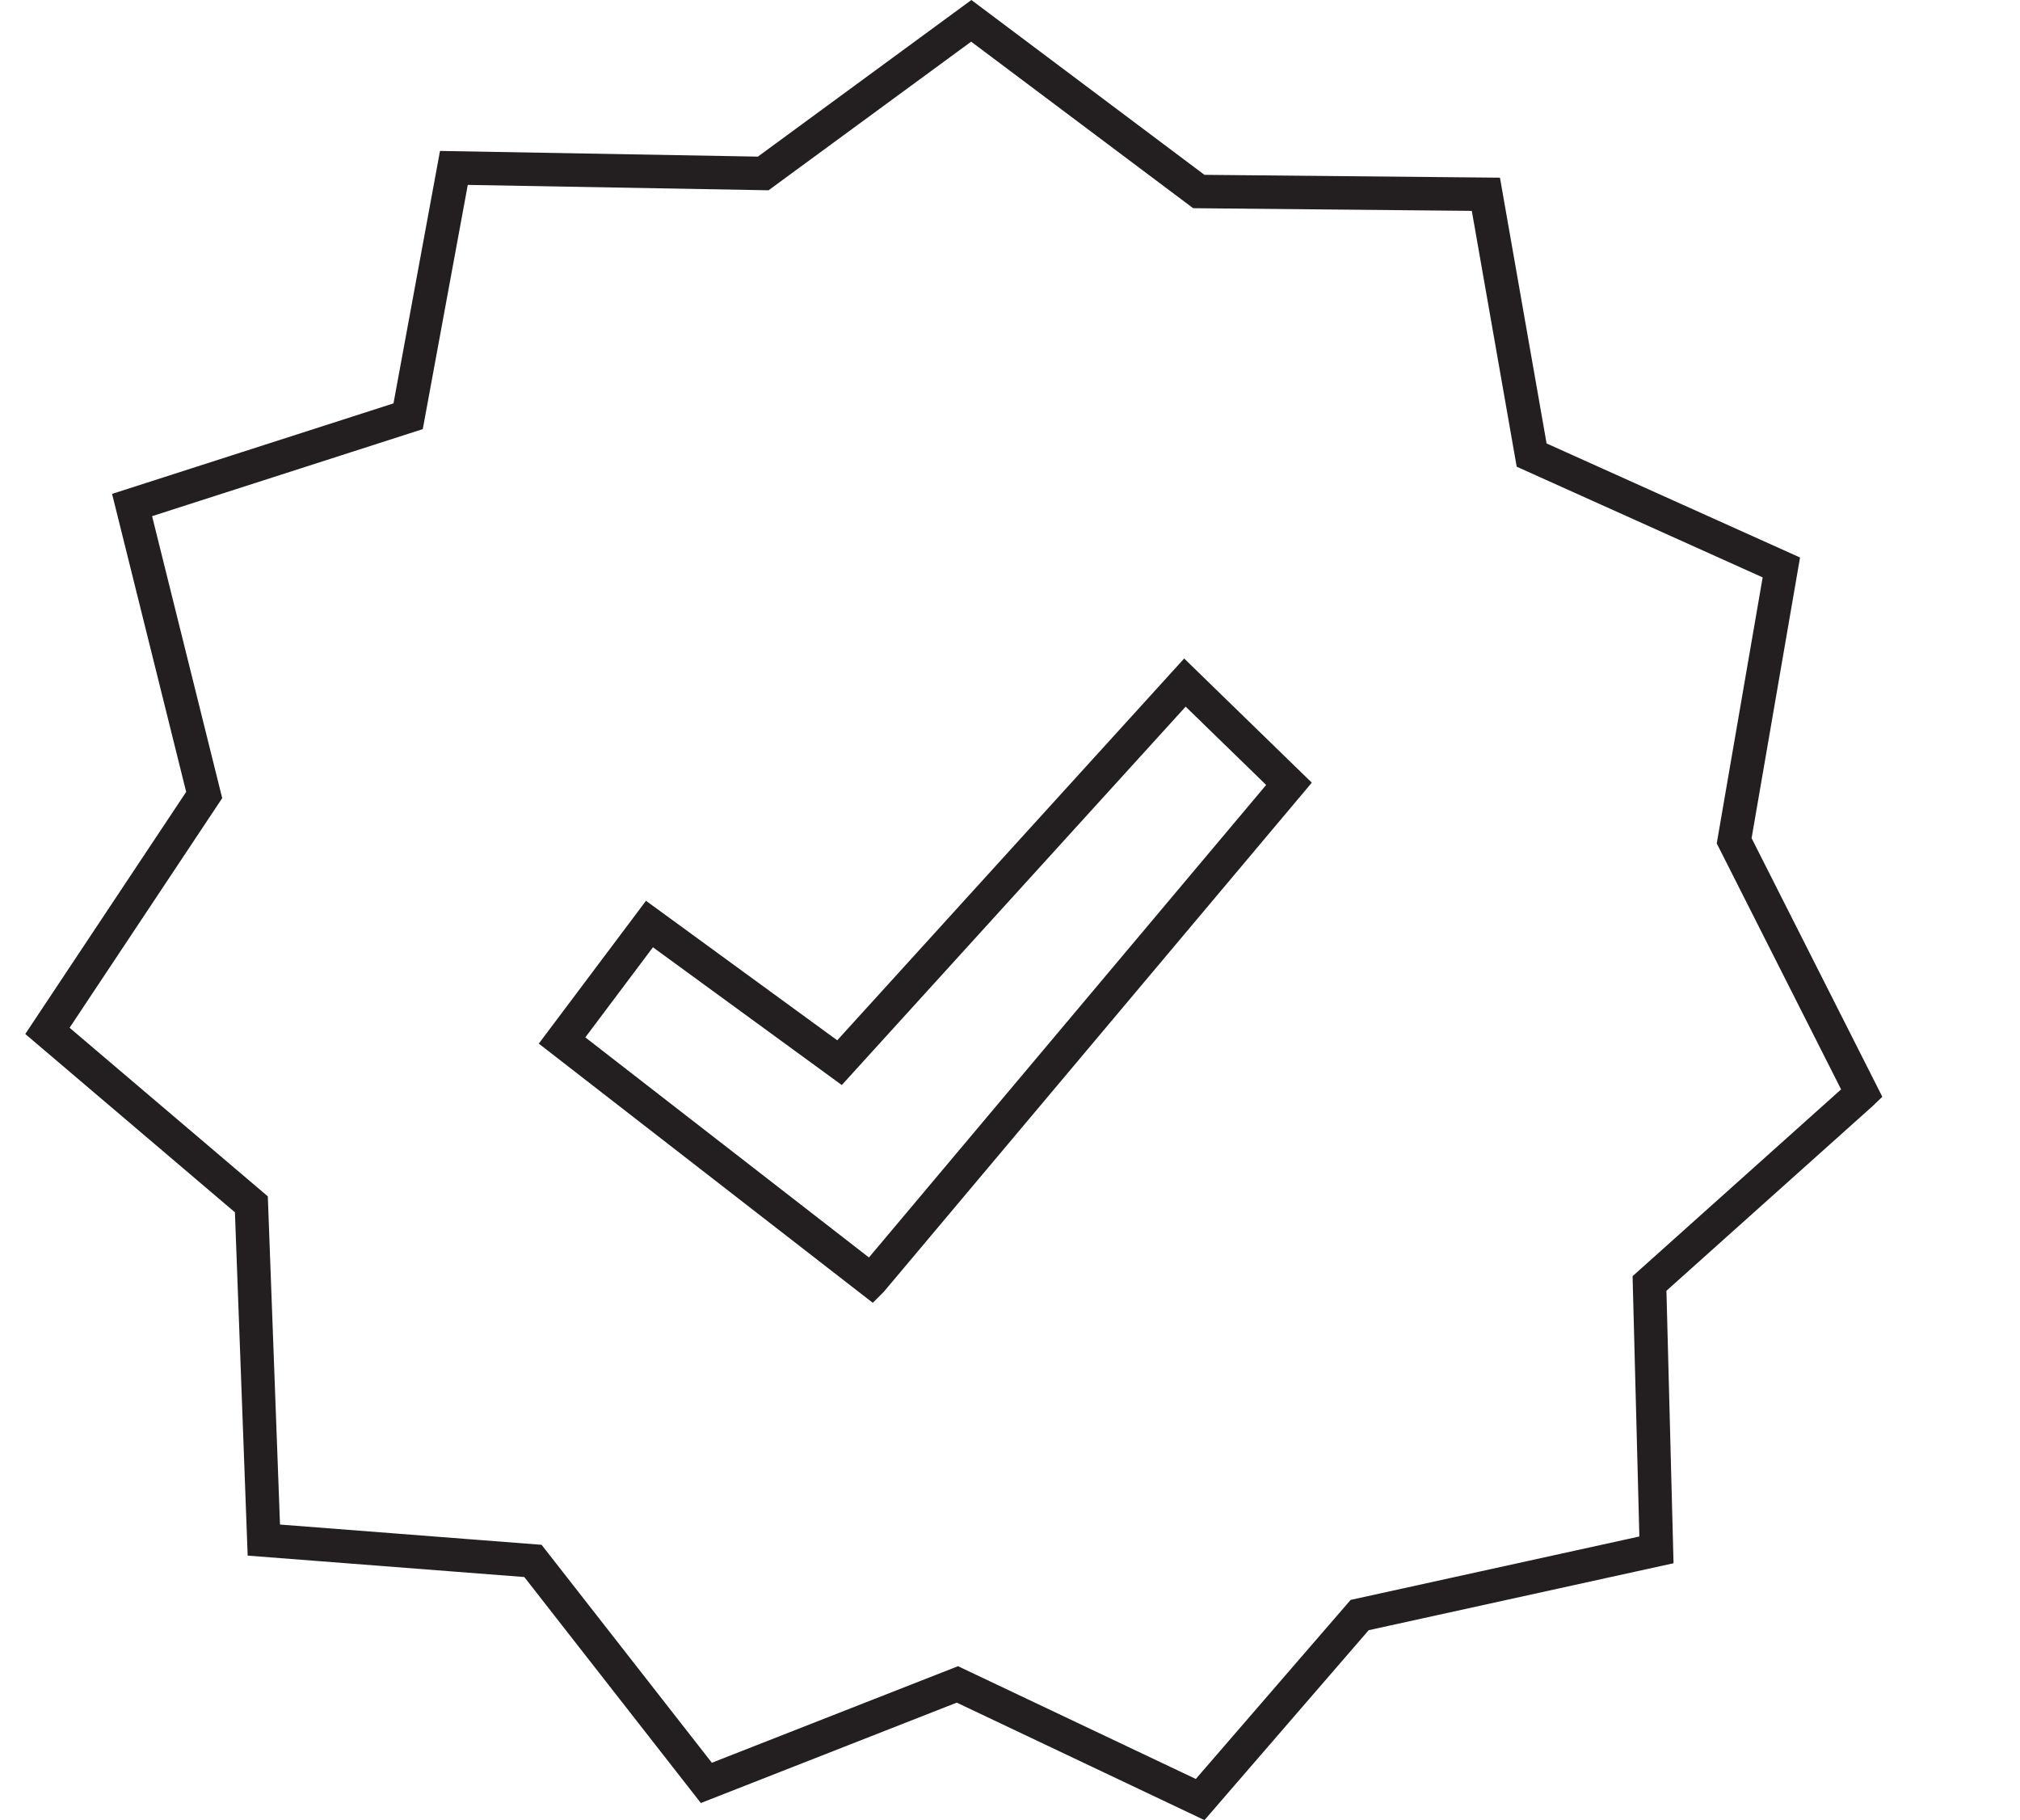
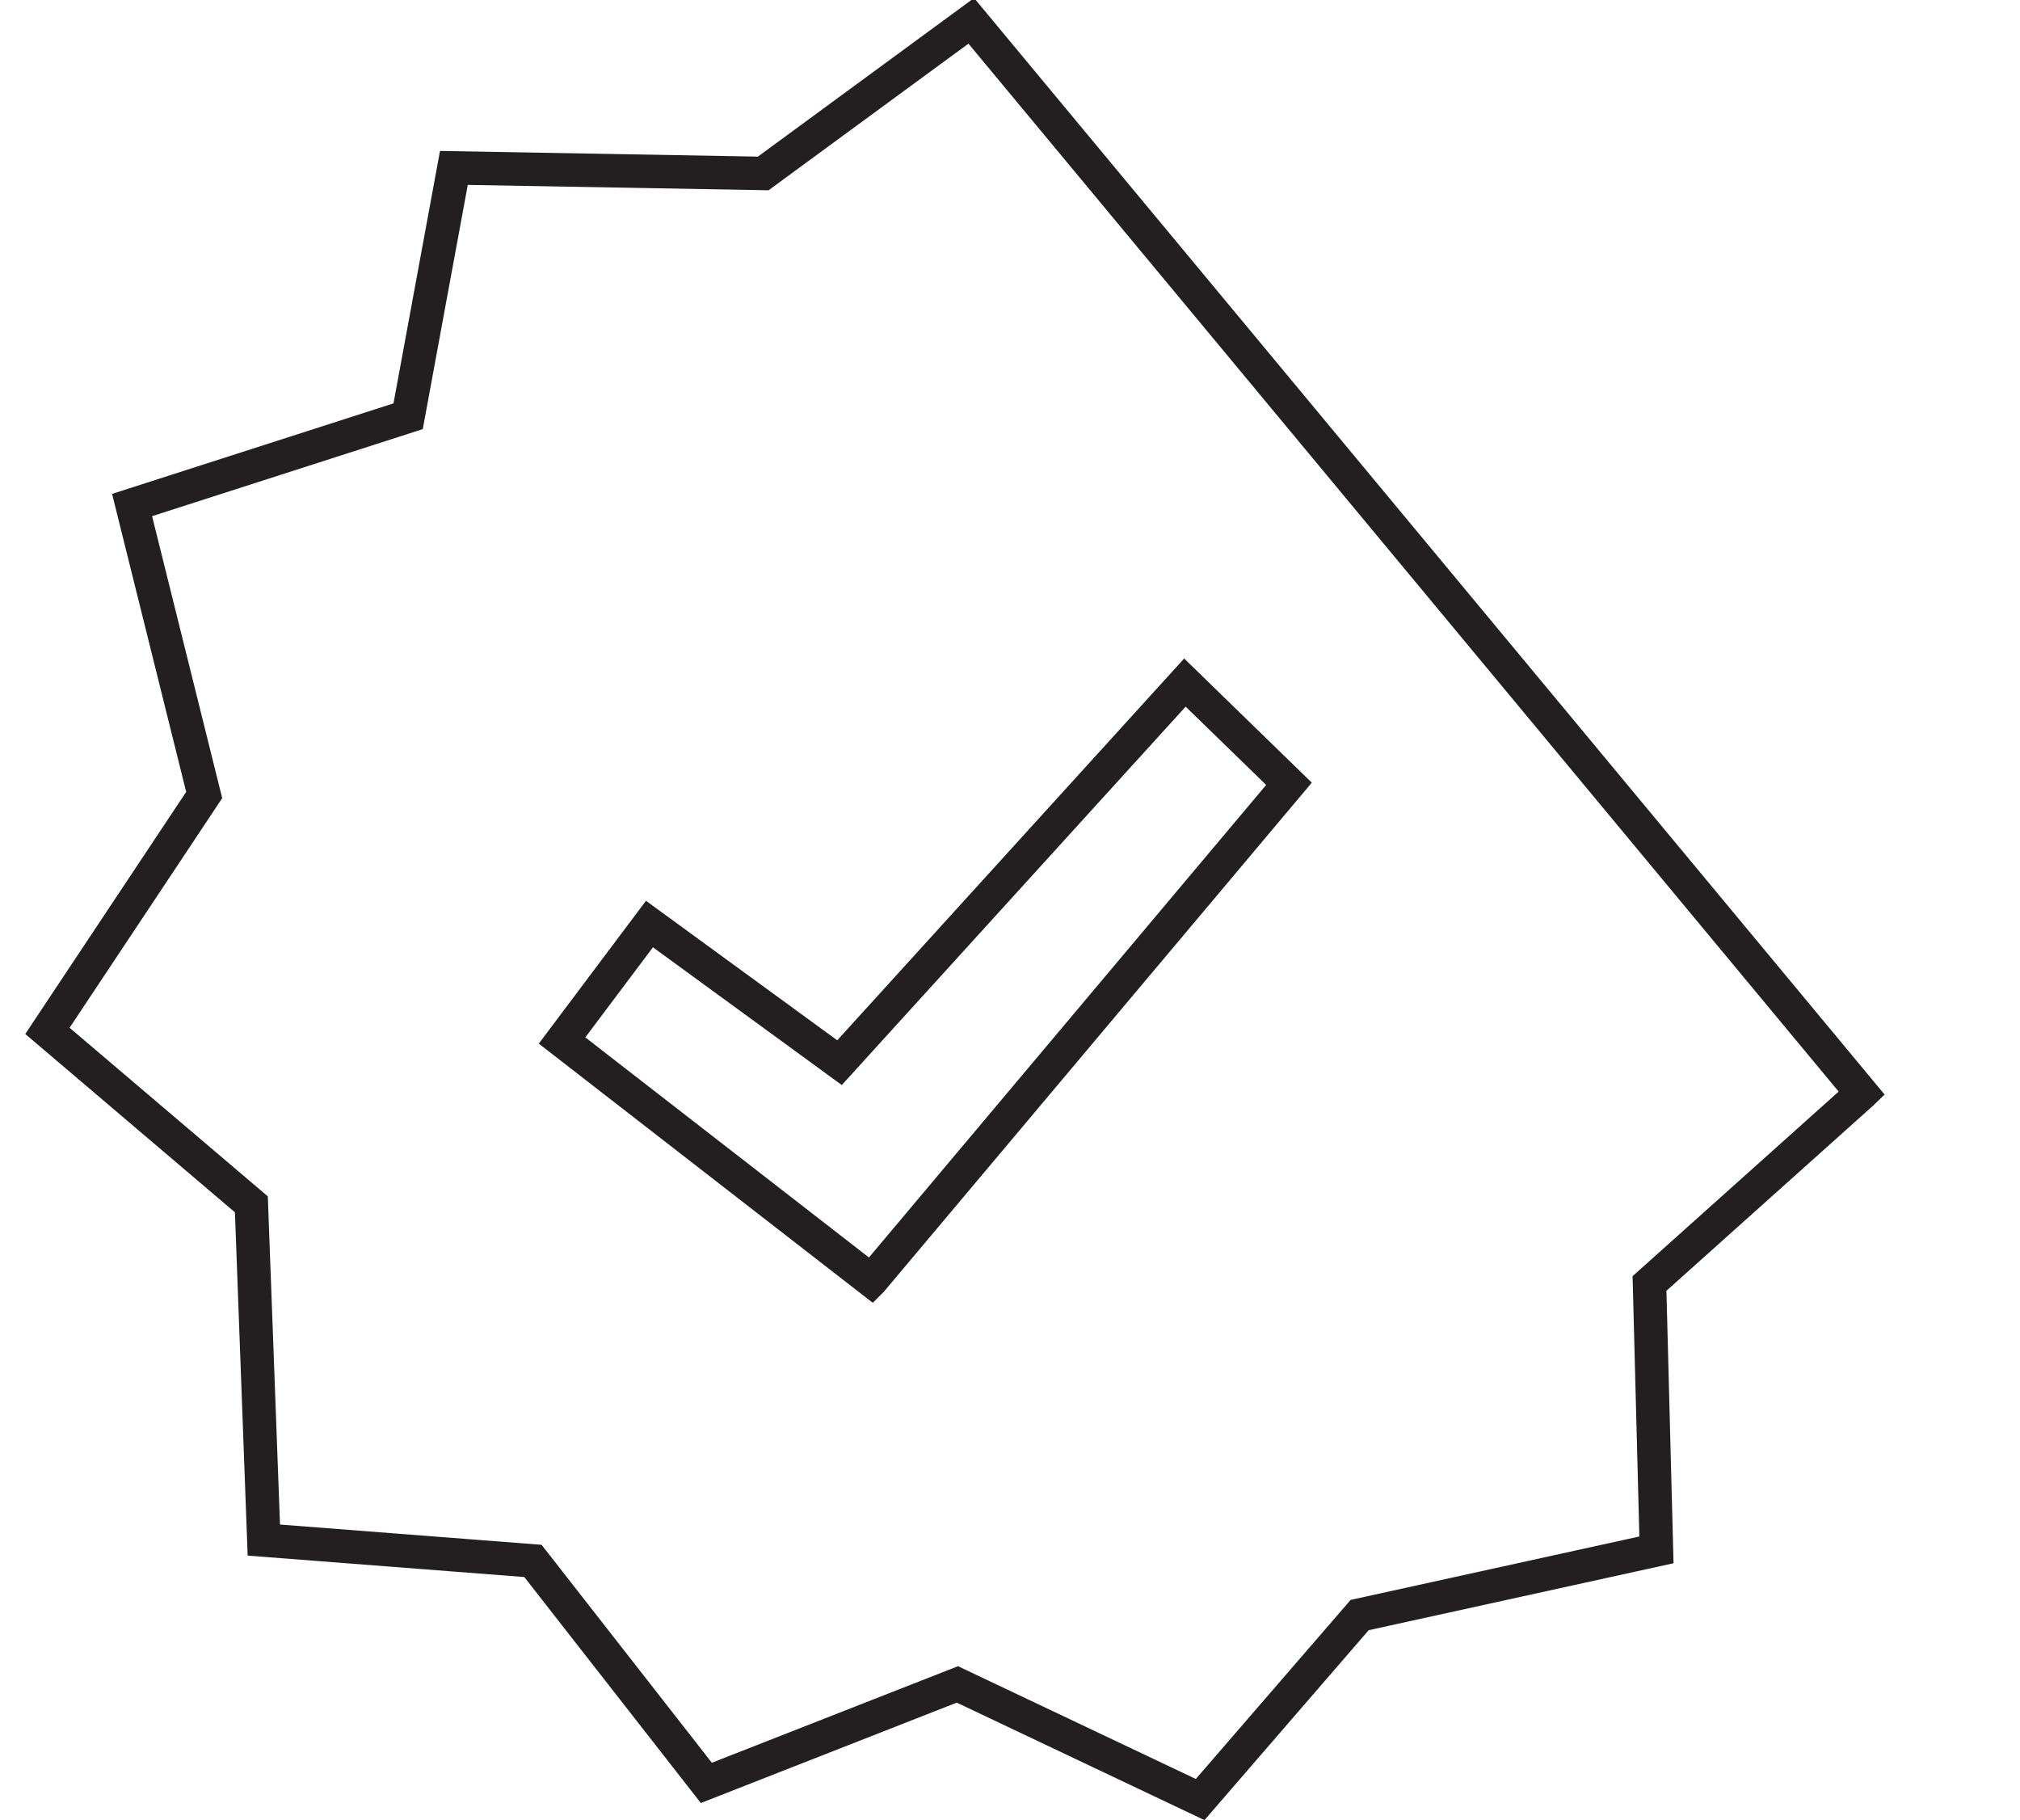
<svg xmlns="http://www.w3.org/2000/svg" id="Layer_1" data-name="Layer 1" viewBox="0 0 241.48 217.53">
  <defs>
    <style> .cls-1 { fill: none; stroke: #231f20; stroke-miterlimit: 10; stroke-width: 4px; } </style>
  </defs>
-   <path class="cls-1" d="M222.57,130.67l-15.26-30.18,5.64-32.67-29.85-13.43-5.47-31.17-34.32-.33L116.11,2.49l-24.87,18.24-36.98-.66-5.47,29.68-33,10.61,8.62,34.66-18.74,28.19,24.38,20.73,1.49,40.13,32.17,2.49,20.73,26.53,30.01-11.77,29.02,13.76,19.07-22.05,35.48-7.79-.83-31.84,25.37-22.72ZM104.17,153.05l-36.98-28.69,10.45-13.92,22.72,16.57,41.29-45.43,12.44,12.1-49.91,59.36Z" />
+   <path class="cls-1" d="M222.57,130.67L116.11,2.49l-24.87,18.24-36.98-.66-5.47,29.68-33,10.61,8.62,34.66-18.74,28.19,24.38,20.73,1.49,40.13,32.17,2.49,20.73,26.53,30.01-11.77,29.02,13.76,19.07-22.05,35.48-7.79-.83-31.84,25.37-22.72ZM104.17,153.05l-36.98-28.69,10.45-13.92,22.72,16.57,41.29-45.43,12.44,12.1-49.91,59.36Z" />
</svg>